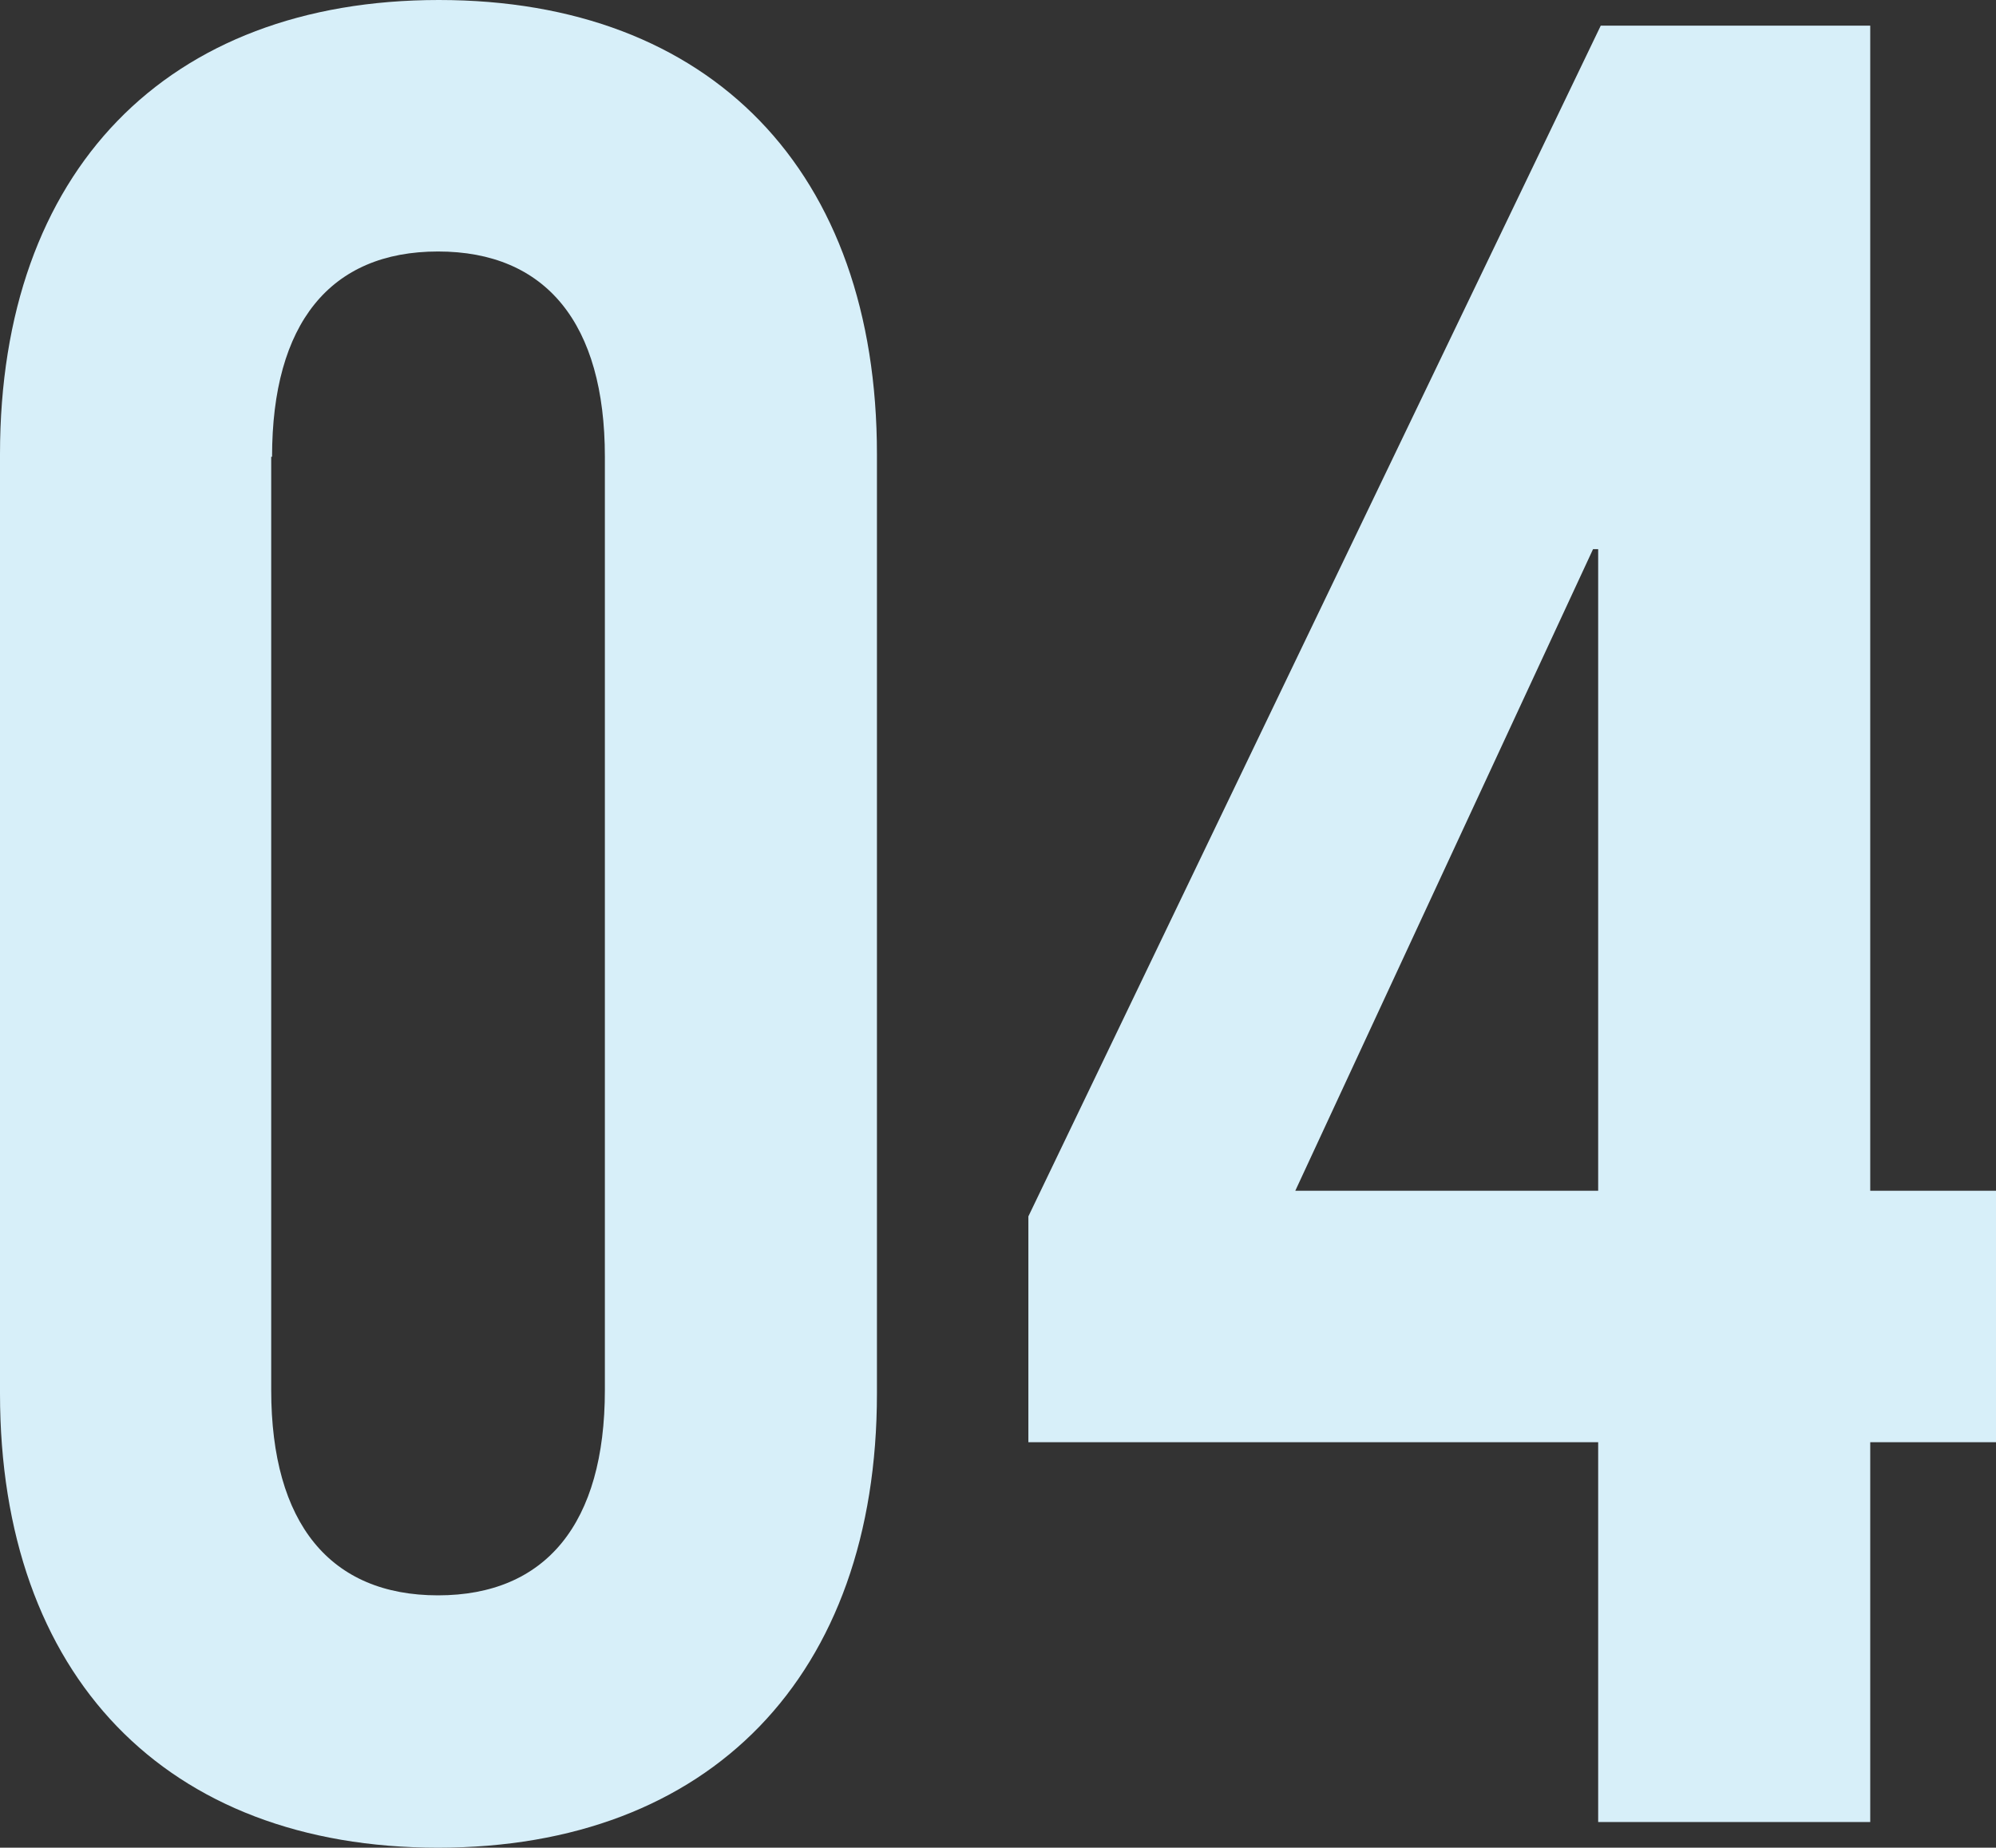
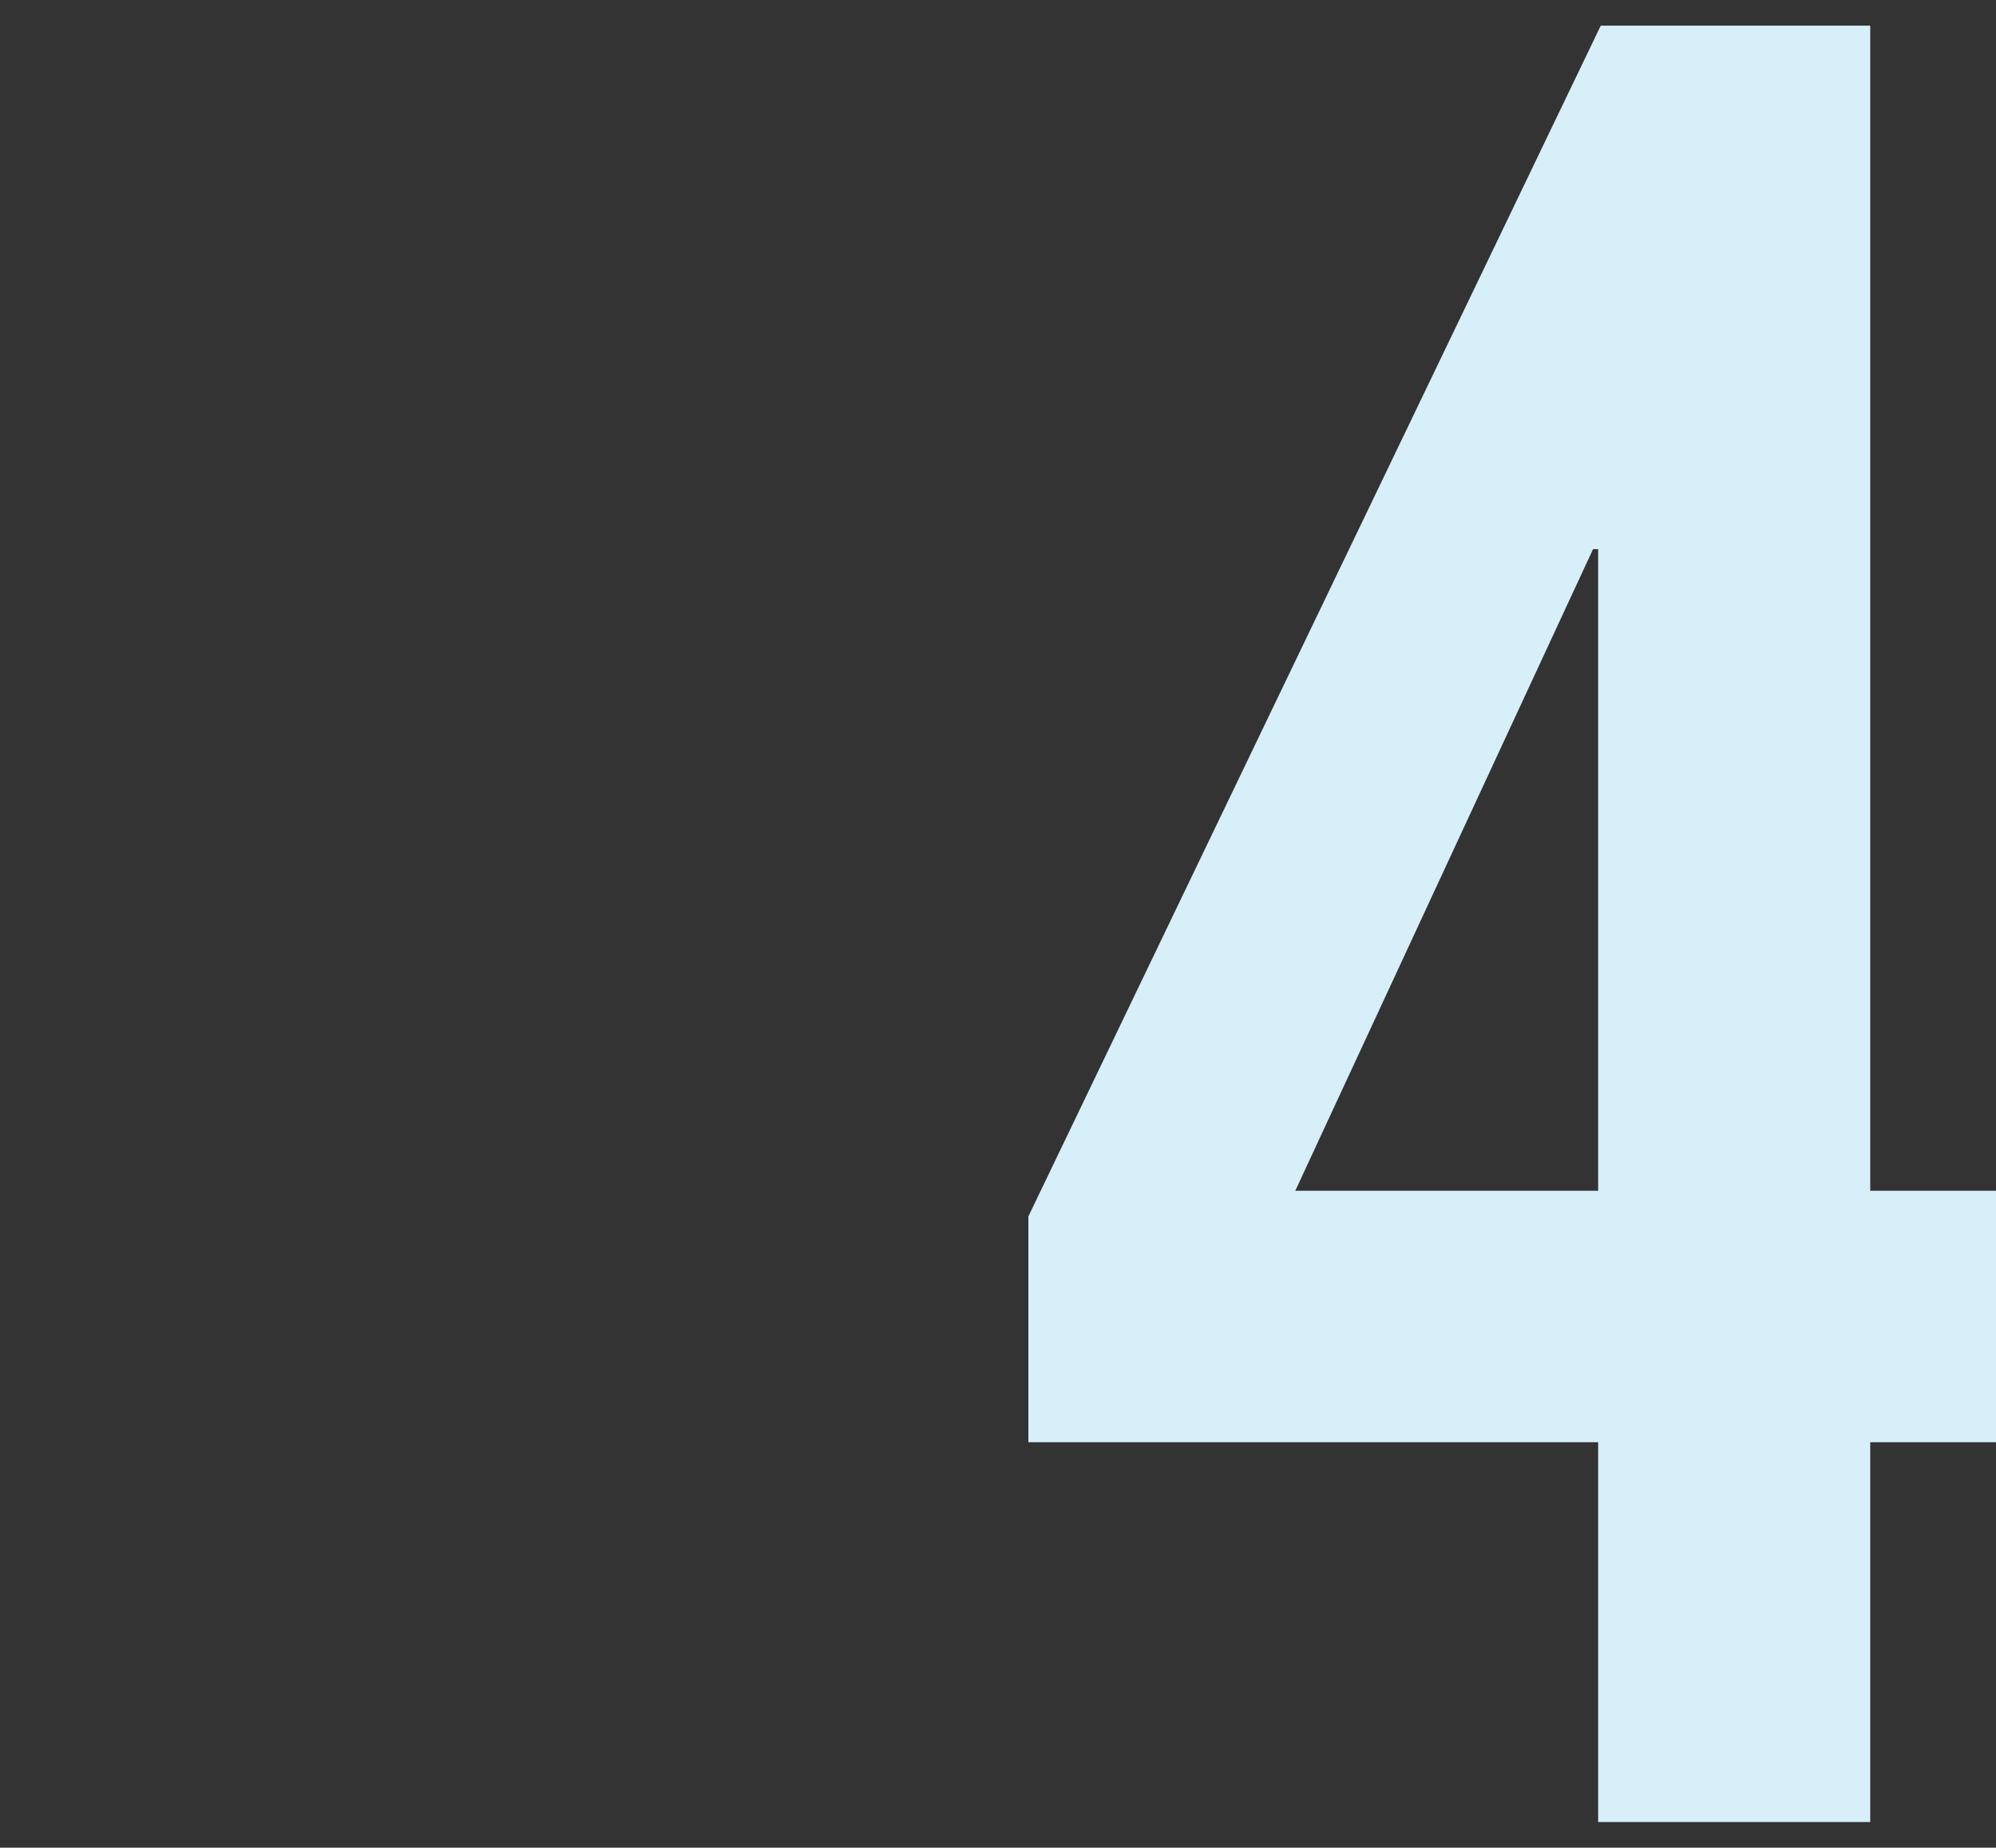
<svg xmlns="http://www.w3.org/2000/svg" viewBox="0 0 93.32 86.4">
  <rect x="0" y="0" width="93.32" height="86.4" fill="#333333" stroke="none" />
  <defs>
    <style>.cls-1{fill:#d7eff9;}</style>
  </defs>
  <g id="レイヤー_2" data-name="レイヤー 2">
    <g id="デザイン">
-       <path class="cls-1" d="M41,21.24V65.16c0,13.2-7.8,21.24-20.52,21.24S0,78.36,0,65.16V21.24C0,8,7.8,0,20.52,0S41,8,41,21.24Zm-28.32.12V65c0,6.24,2.76,9.6,7.8,9.6s7.8-3.36,7.8-9.6V21.36c0-6.24-2.76-9.6-7.8-9.6S12.72,15.12,12.72,21.36Z" />
      <path class="cls-1" d="M93.32,55.68V67.44H87.44V85.2H74.72V67.44H48.08V56.88L74.84,1.2h12.6V55.68Zm-32.76,0H74.72v-30h-.24Z" />
    </g>
  </g>
</svg>